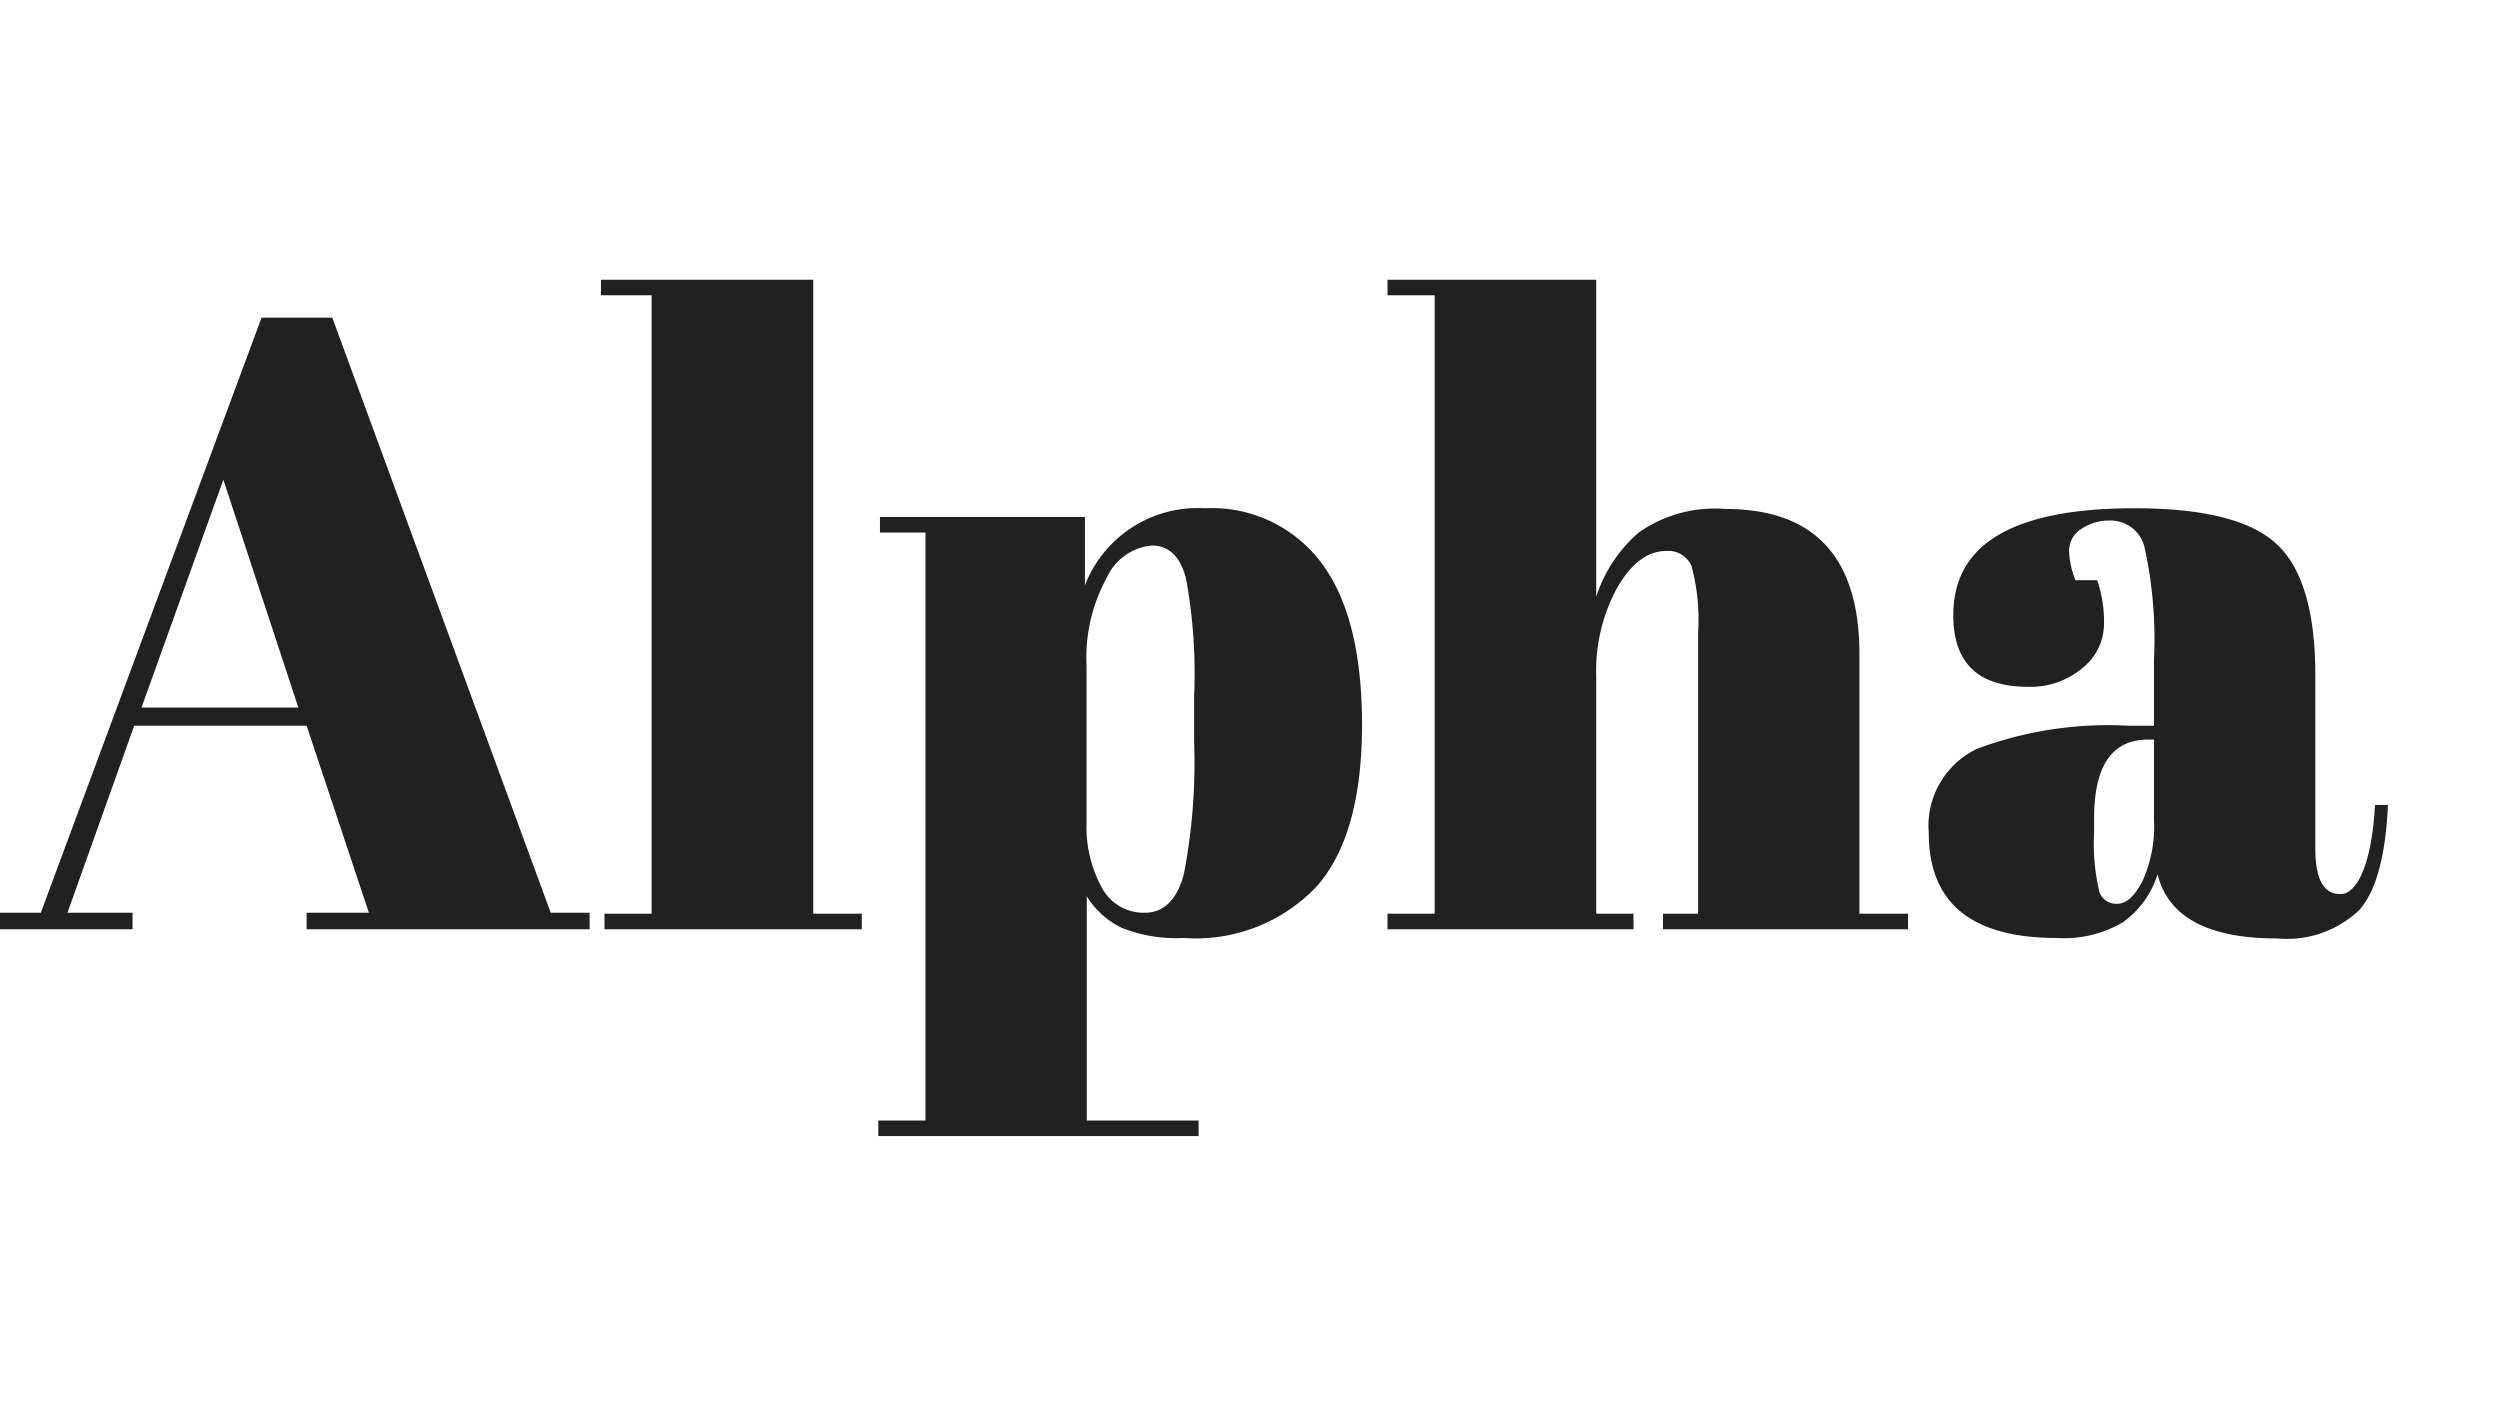
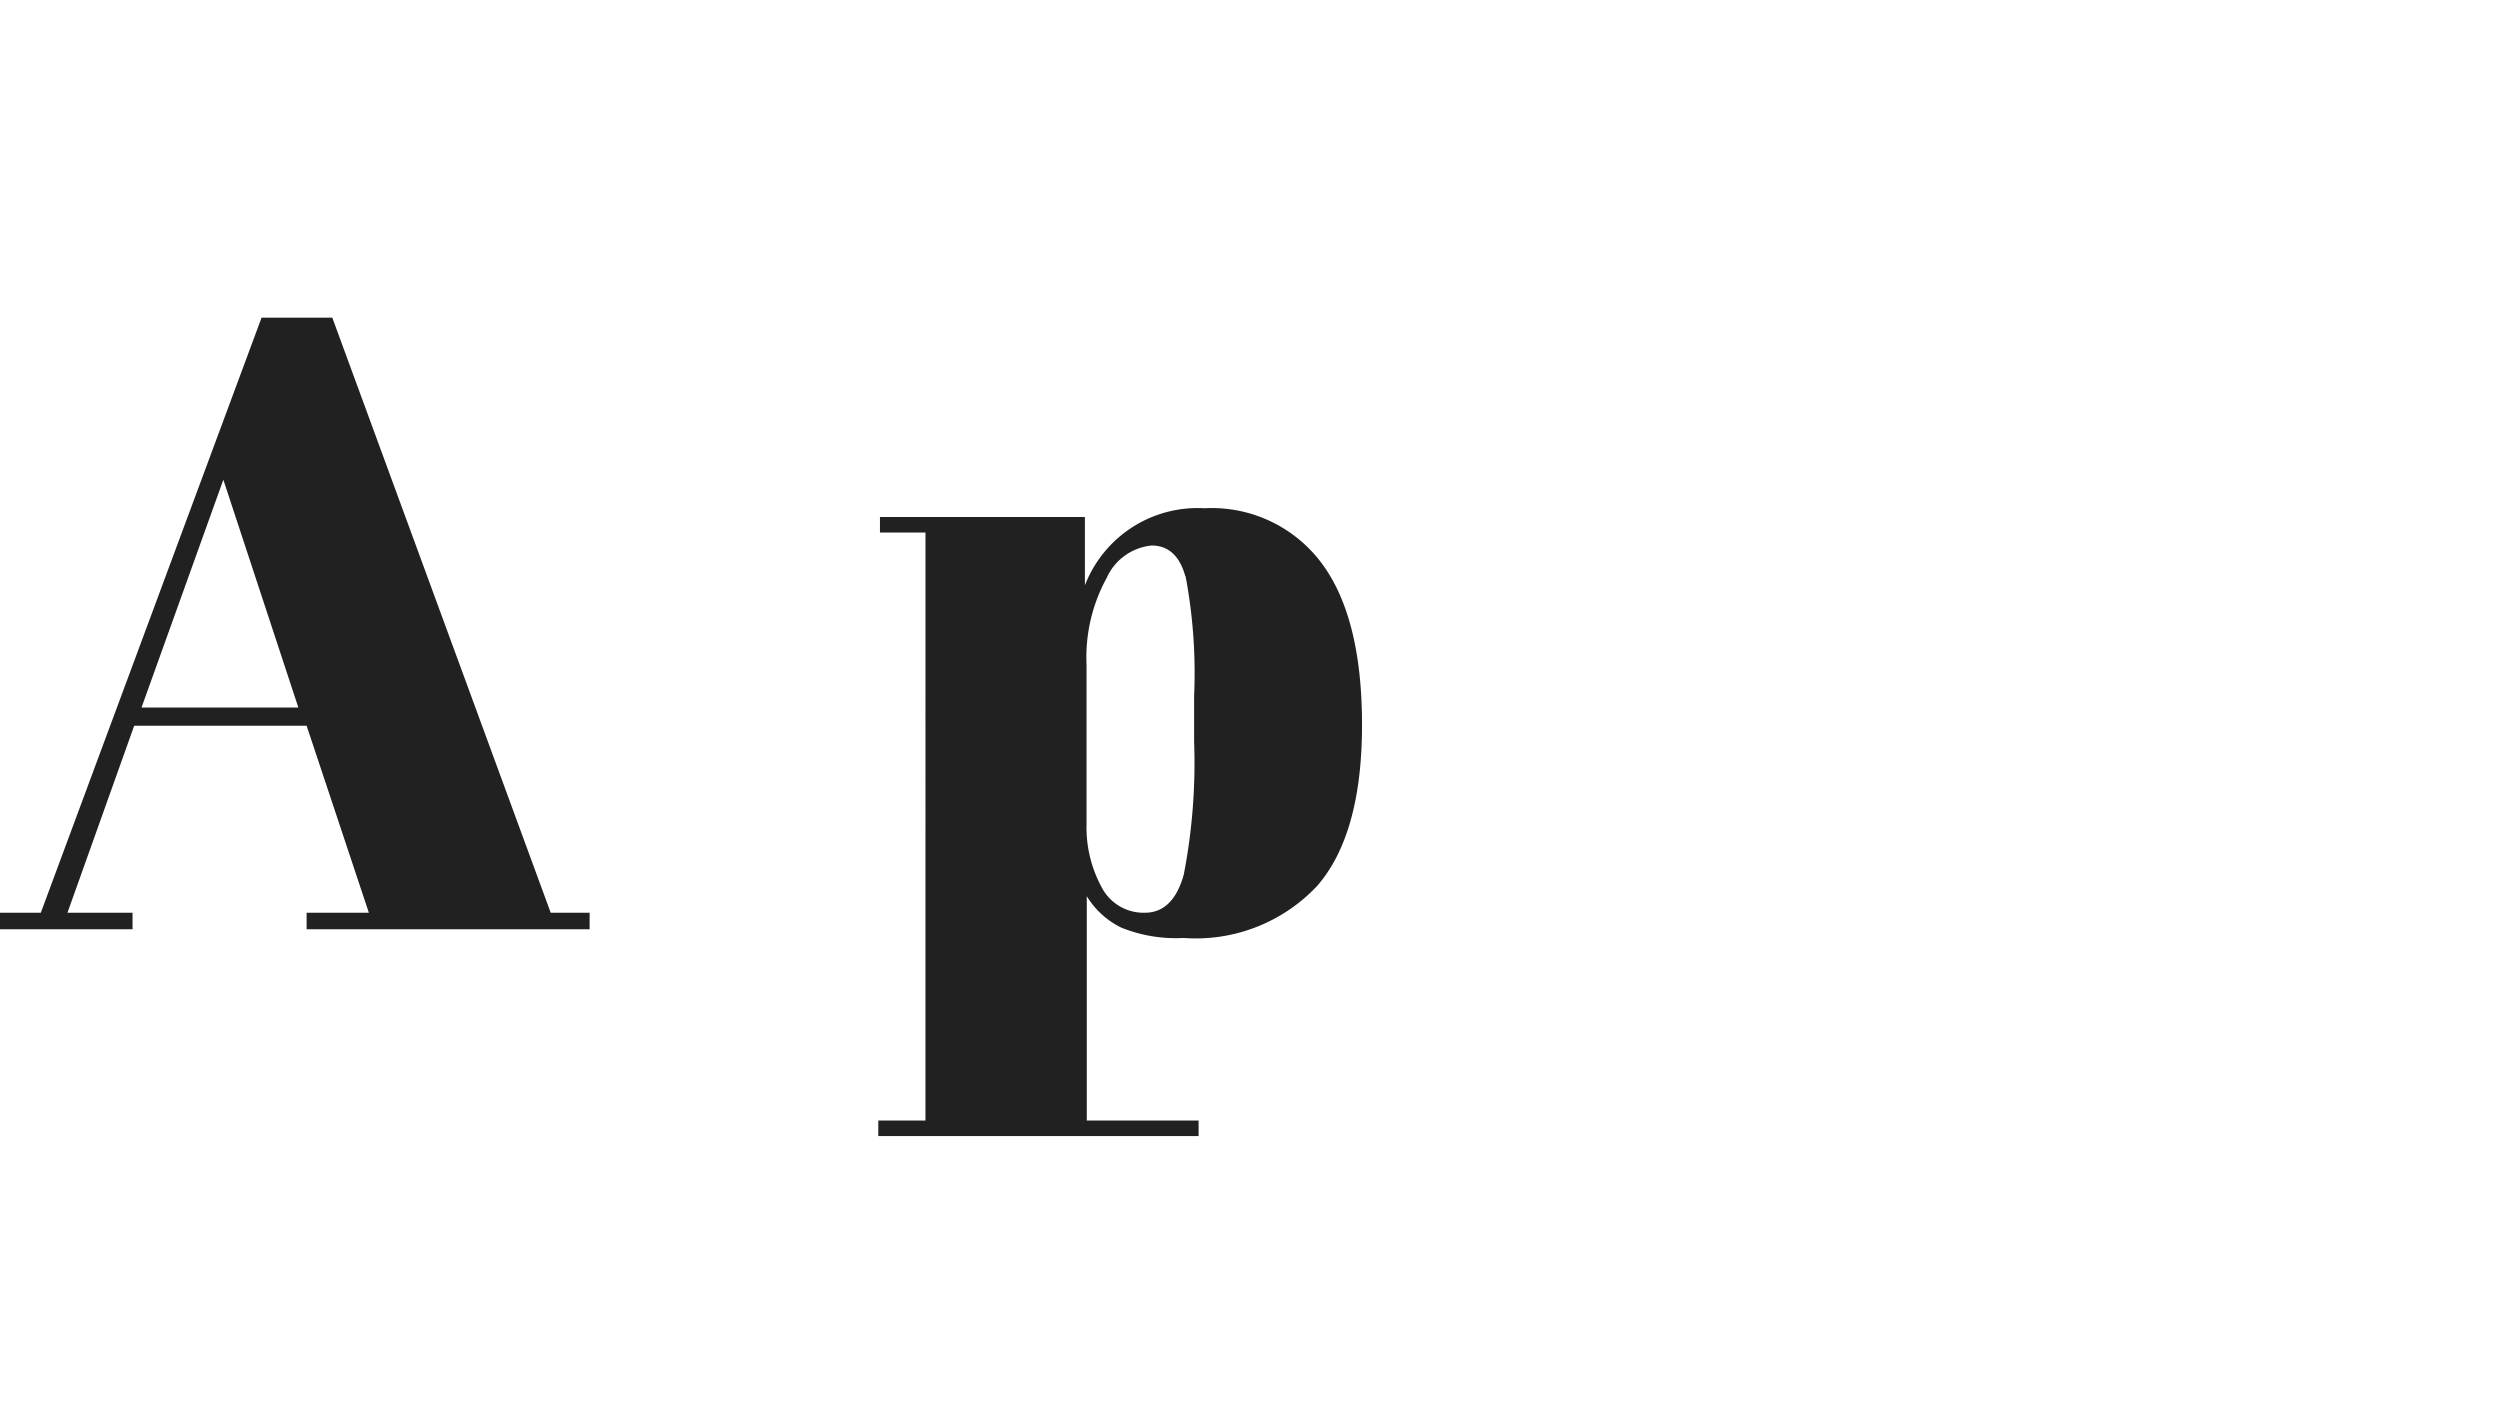
<svg xmlns="http://www.w3.org/2000/svg" width="106" height="60" viewBox="0 0 106 60">
  <path fill="#212121" d="M15.64,38.7,13,30.77H5.69L2.86,38.7H5.62v.7H0v-.7H1.73l9.36-25.23h3L23.35,38.7H25v.7H13v-.7ZM9.47,20.34,6,30h6.65Z" />
-   <path fill="#212121" d="M25.48,11.86h9V38.74h2.06v.66H25.63v-.66h2V12.52H25.48Z" />
  <path fill="#212121" d="M46,21.92v2.9a5.12,5.12,0,0,1,5.07-3.27A5.81,5.81,0,0,1,56,23.83c1.16,1.52,1.75,3.82,1.75,6.9s-.63,5.37-1.9,6.83a7.06,7.06,0,0,1-5.67,2.21,6.17,6.17,0,0,1-2.64-.44A3.54,3.54,0,0,1,46.08,38v9.51h4.74v.66H37.24v-.66h2V22.58H37.31v-.66Zm4.26,2.52c-.24-.87-.72-1.31-1.43-1.31a2.34,2.34,0,0,0-1.91,1.38,7,7,0,0,0-.85,3.69v6.72a5.31,5.31,0,0,0,.63,2.68,2,2,0,0,0,1.84,1.1c.8,0,1.35-.54,1.65-1.61a24.84,24.84,0,0,0,.44-5.66V29.52A22.16,22.16,0,0,0,50.27,24.44Z" />
-   <path fill="#212121" d="M58.83,11.86h8.85V25.3a6.08,6.08,0,0,1,1.8-2.72,5.6,5.6,0,0,1,3.67-1q5.68,0,5.69,6.14V38.74H80.9v.66H70.51v-.66H72V26.81A8.7,8.7,0,0,0,71.72,24a1.07,1.07,0,0,0-1.07-.64c-.78,0-1.47.51-2.07,1.54a7.32,7.32,0,0,0-.9,3.74V38.74h1.58v.66H58.83v-.66h2V12.52h-2Z" />
-   <path fill="#212121" d="M90.26,30.77h1.07V27.94a18.07,18.07,0,0,0-.39-4.68,1.48,1.48,0,0,0-1.48-1.19,2.09,2.09,0,0,0-1.2.35,1.09,1.09,0,0,0-.53.95A3.55,3.55,0,0,0,88,24.6h.92a5.38,5.38,0,0,1,.29,1.86,2.41,2.41,0,0,1-.92,1.87,3.39,3.39,0,0,1-2.31.79q-3.17,0-3.16-3.05,0-4.52,7.68-4.52,4.36,0,6,1.49t1.67,5.45V36c0,1.27.35,1.91,1.06,1.91s1.33-1.26,1.47-3.78l.55,0c-.1,2.16-.5,3.64-1.21,4.45a4.45,4.45,0,0,1-3.49,1.21c-2.94,0-4.62-.91-5.07-2.72A3.9,3.9,0,0,1,90,39.11a4.89,4.89,0,0,1-2.79.66q-5.43,0-5.43-4.45a3.61,3.61,0,0,1,2.07-3.58A15.94,15.94,0,0,1,90.26,30.77Zm-1.26,7a.75.75,0,0,0,.77.55c.38,0,.73-.31,1.06-.94a5.56,5.56,0,0,0,.5-2.59V31.36h-.26c-1.52,0-2.28,1.11-2.28,3.34v.59A8.77,8.77,0,0,0,89,37.75Z" />
</svg>